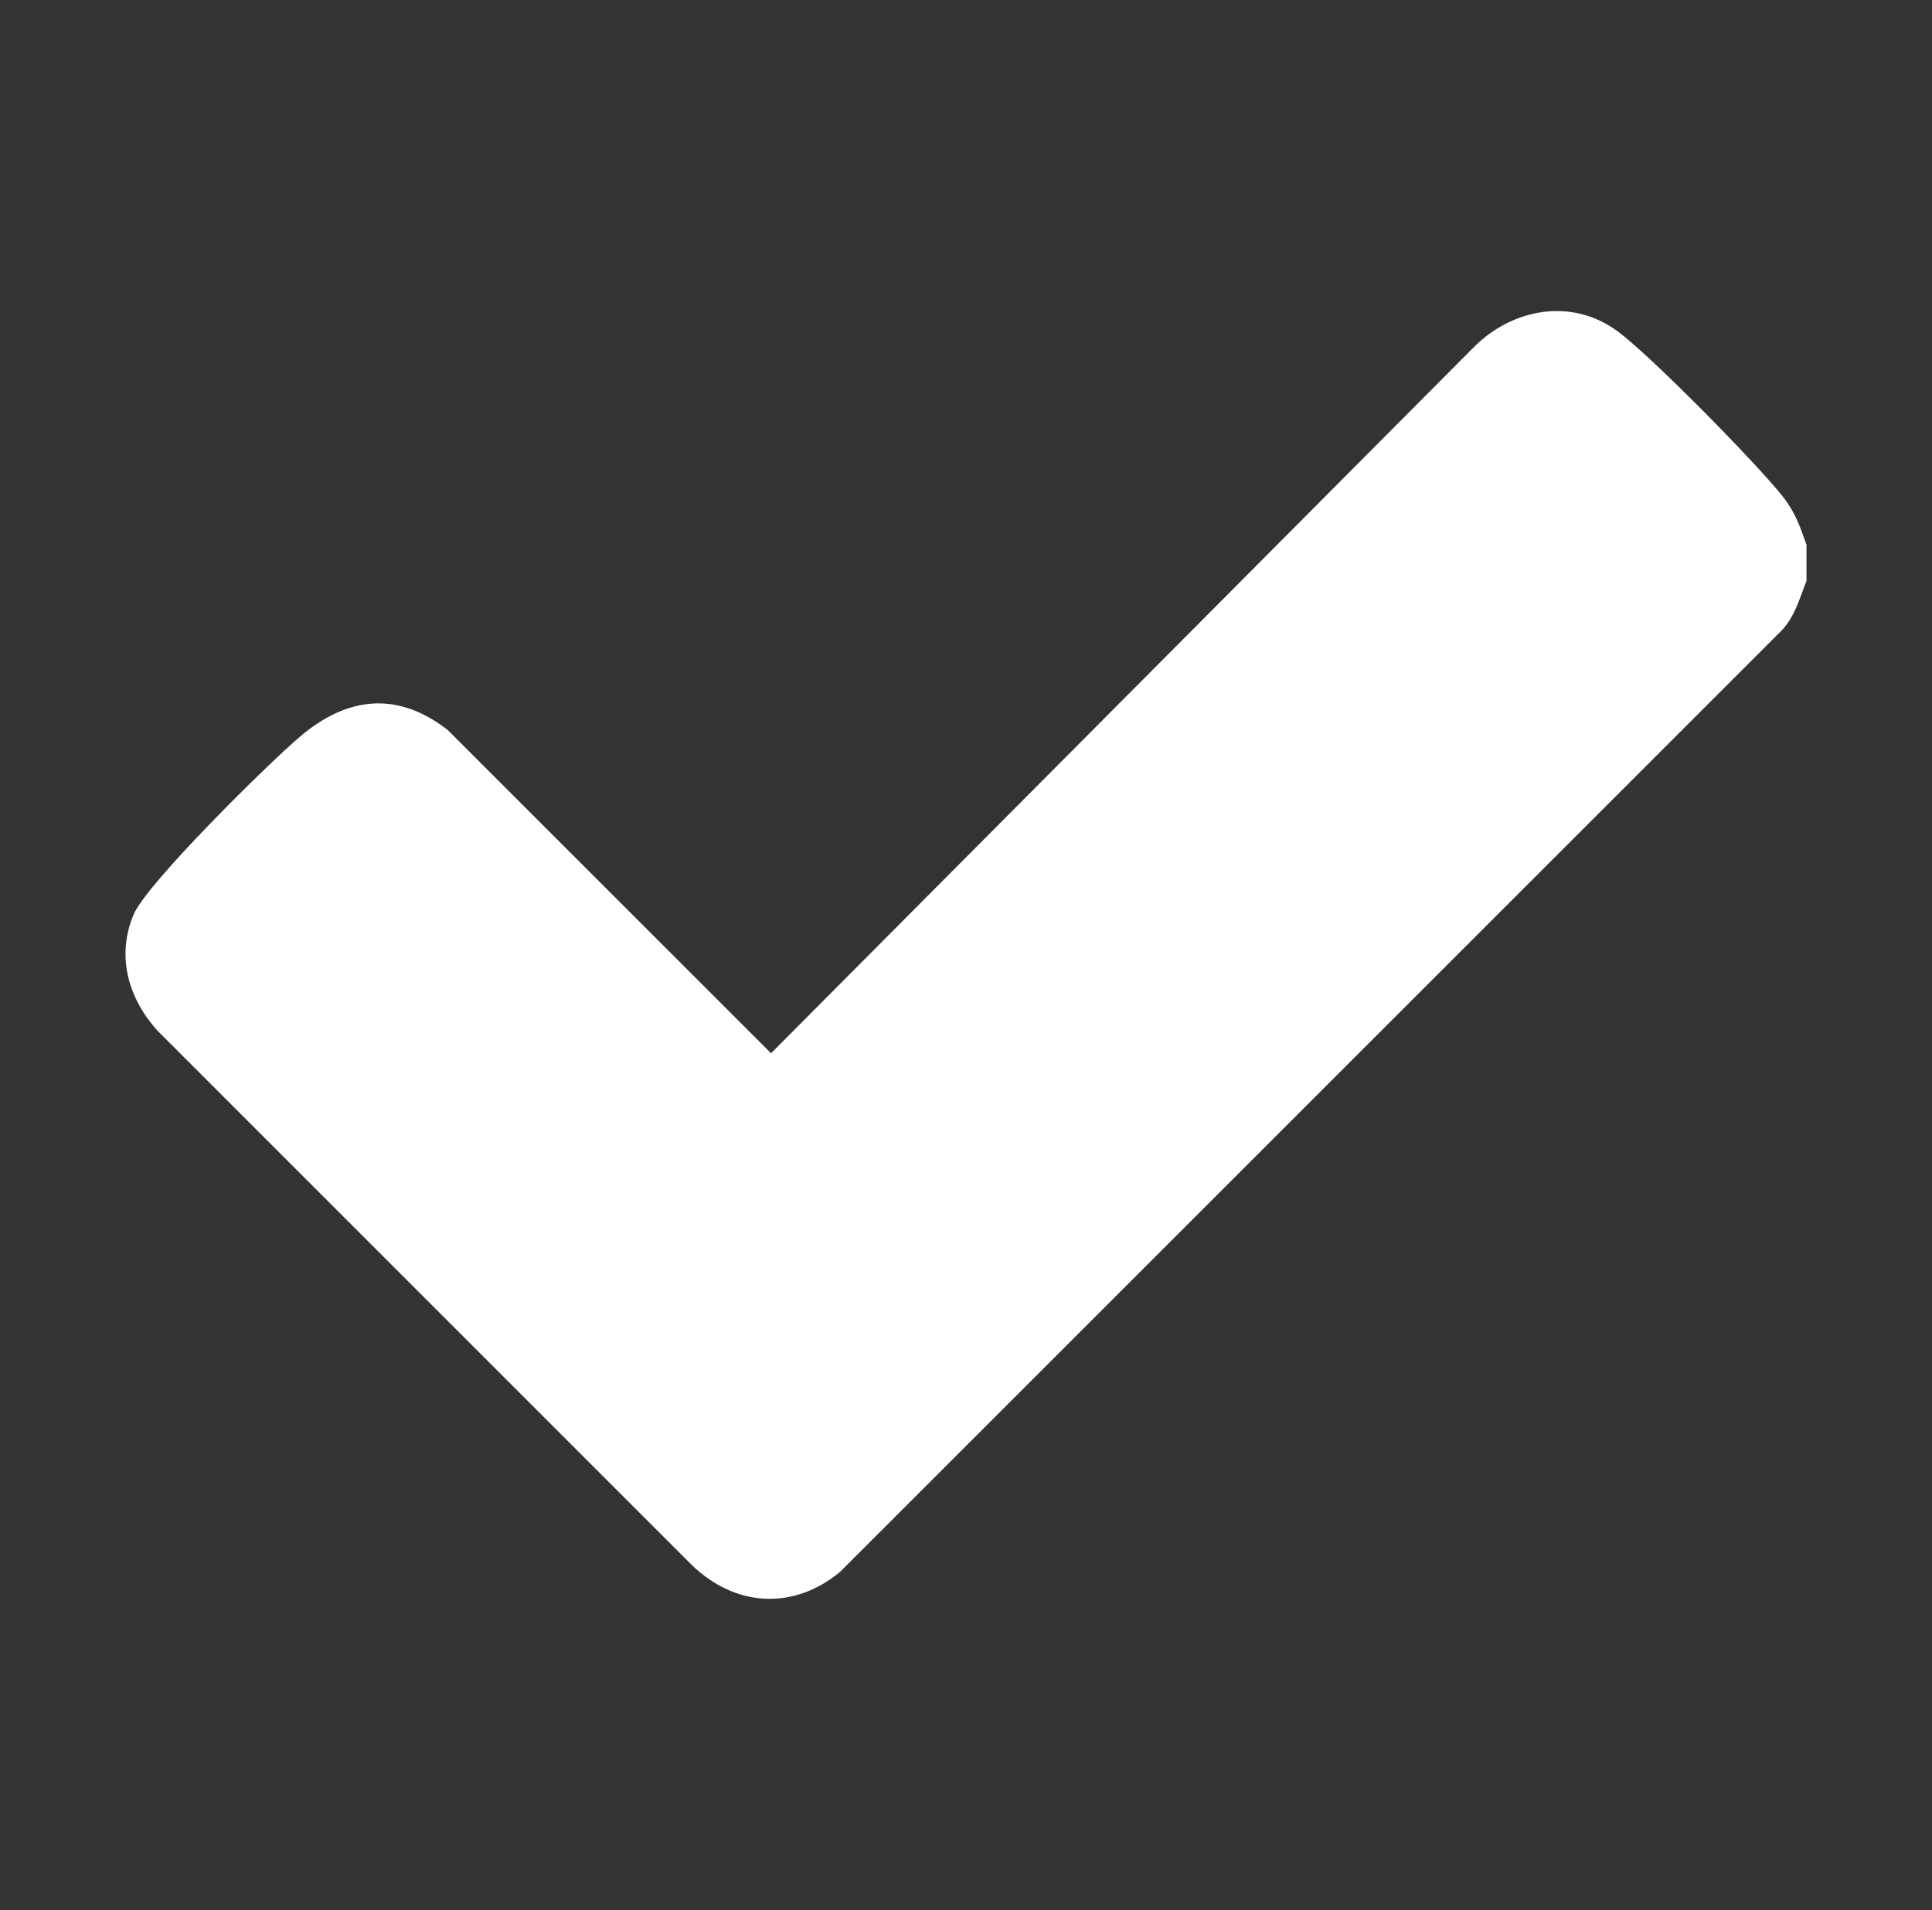
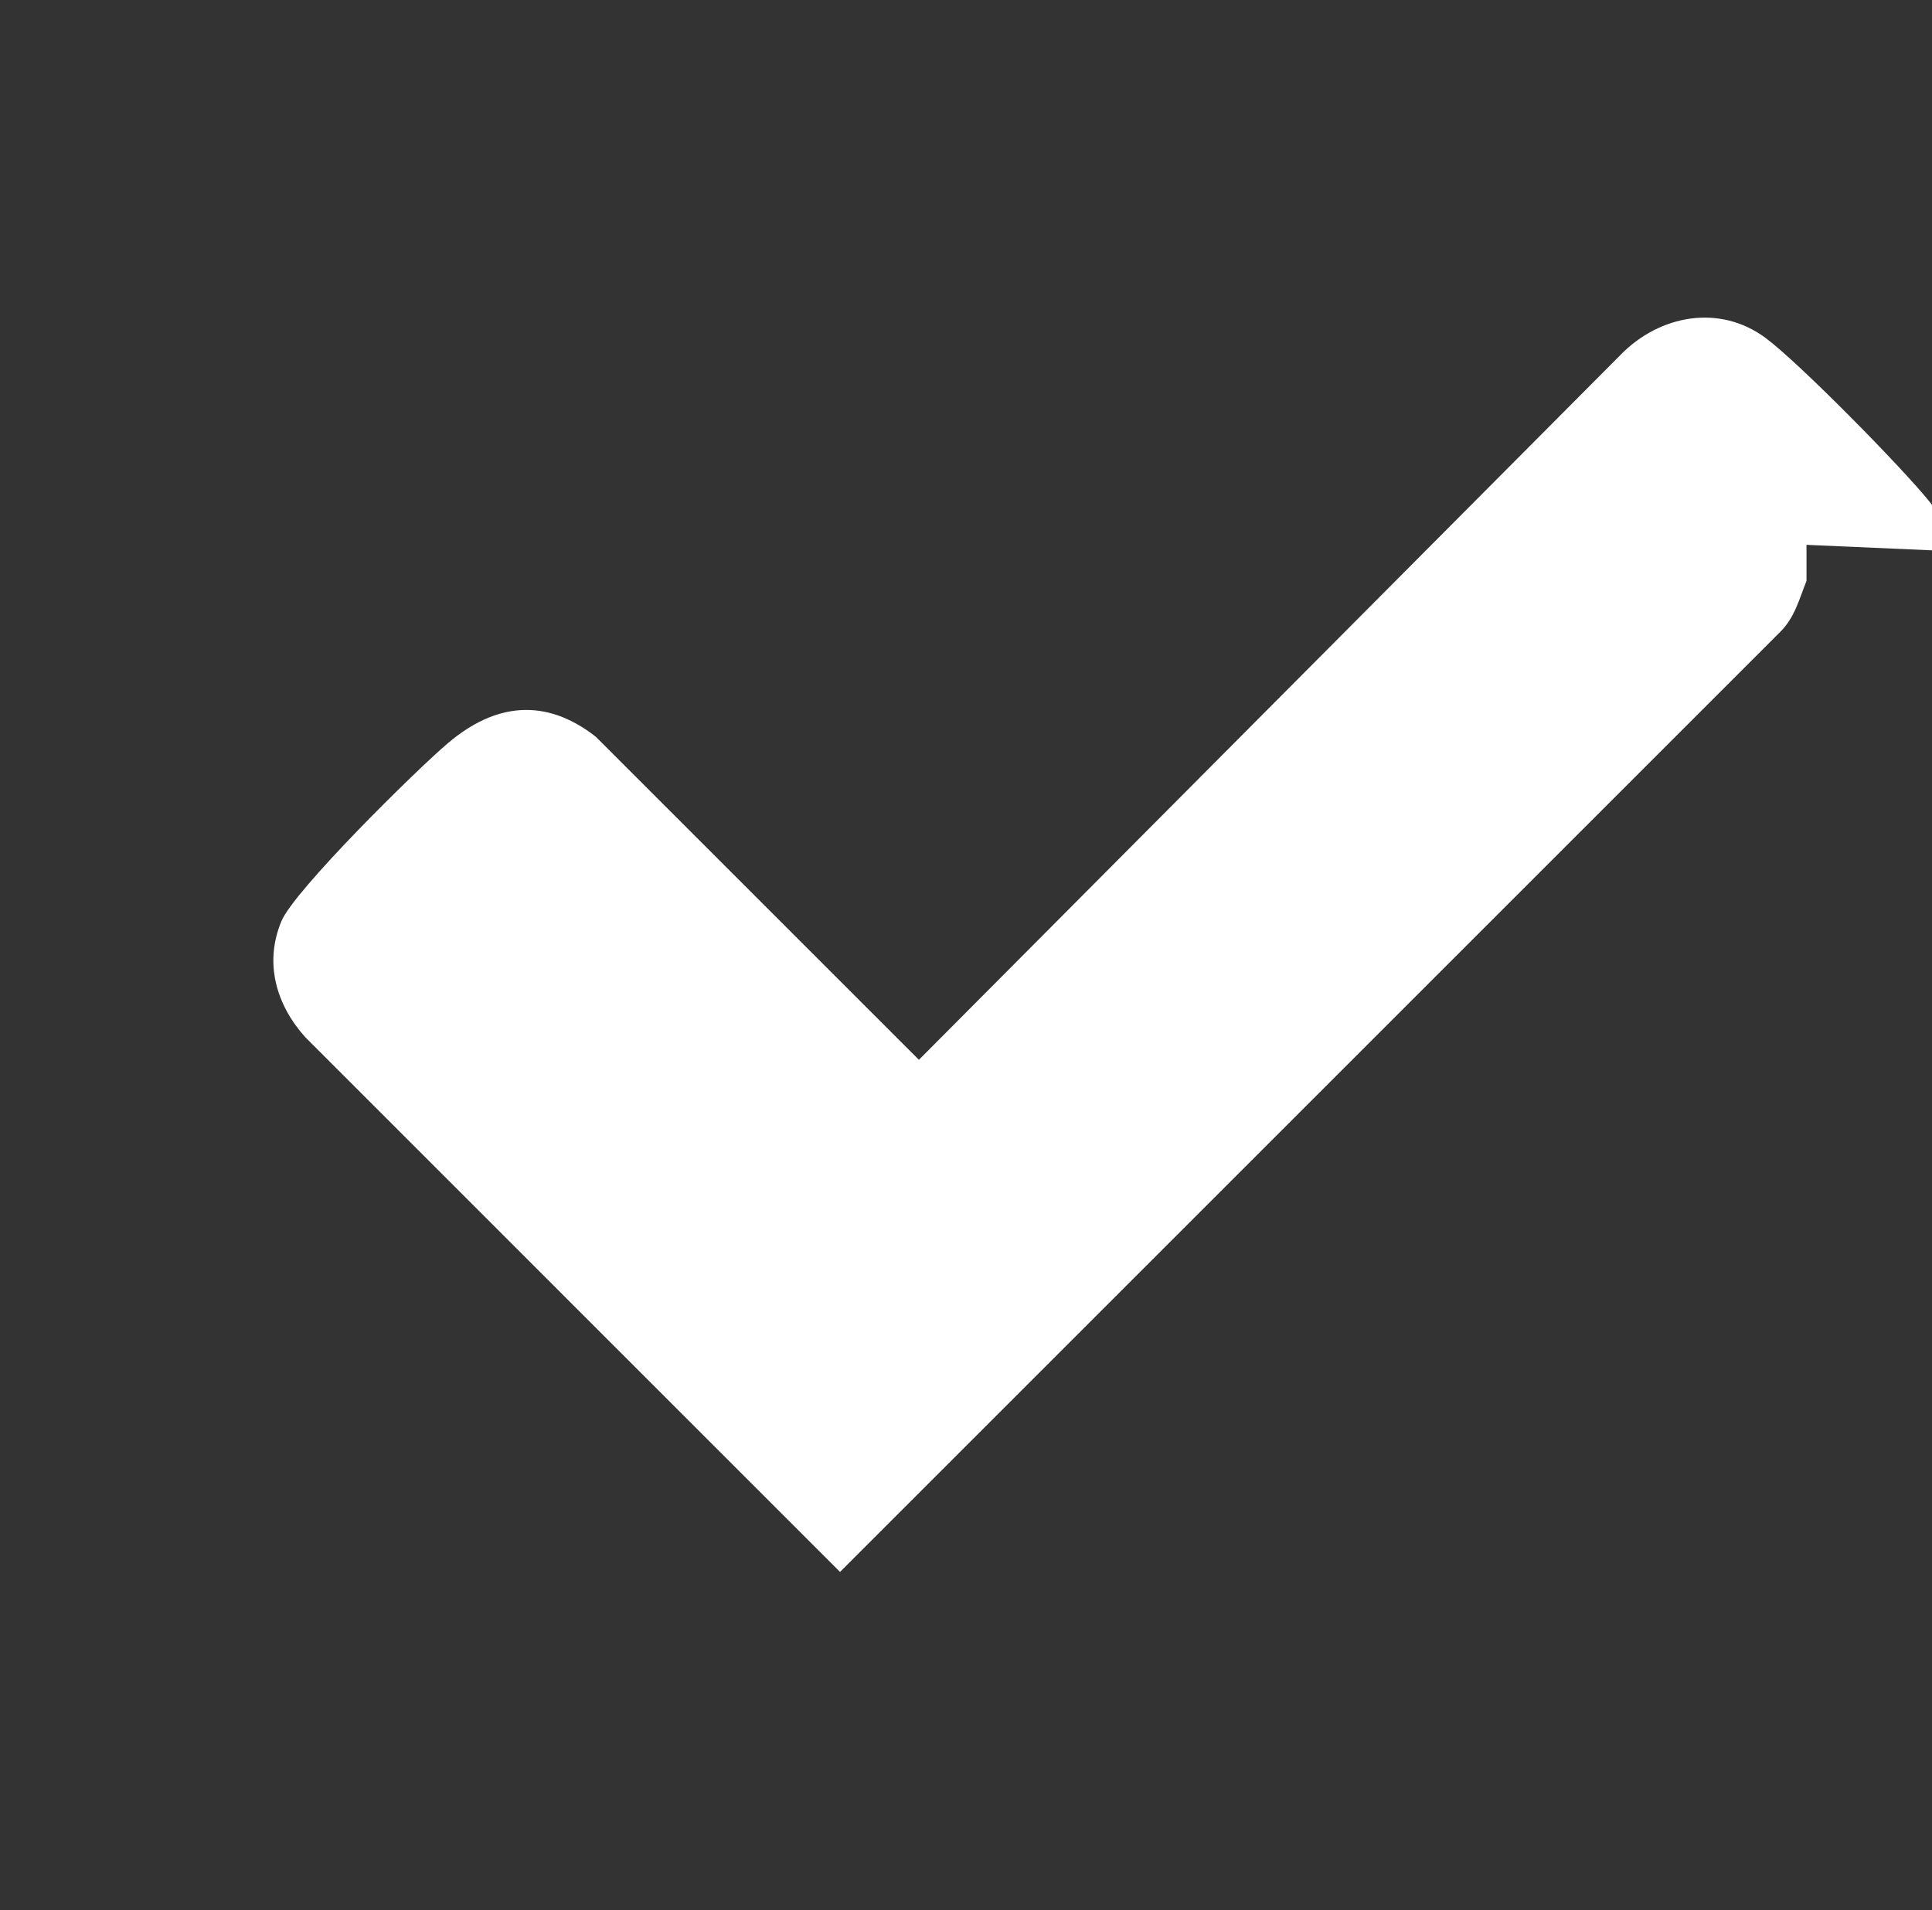
<svg xmlns="http://www.w3.org/2000/svg" id="Layer_1" version="1.1" viewBox="0 0 203.04 200.78">
  <rect x="0" y="0" width="203.04" height="200.78" fill="#333333" stroke="none" />
  <defs>
    <style>
      .st0 {
        fill: #fff;
      }
    </style>
  </defs>
-   <path class="st0" d="M189.85,57.27v3.79c-.75,1.89-1.25,3.87-2.75,5.35l-98.82,98.82c-4.92,4.06-10.98,3.68-15.54-.69l-56.22-56.23c-3.04-3.4-4.31-7.78-2.49-12.16,1.35-3.26,14.2-15.93,17.5-18.72,4.95-4.21,10.23-4.83,15.53-.69l33.97,33.97,73.8-74.16c4.07-4.13,10.35-5.31,15.19-1.71,3.54,2.63,14.38,13.66,17.25,17.24,1.35,1.68,1.88,3.18,2.58,5.18Z" />
+   <path class="st0" d="M189.85,57.27v3.79c-.75,1.89-1.25,3.87-2.75,5.35l-98.82,98.82l-56.22-56.23c-3.04-3.4-4.31-7.78-2.49-12.16,1.35-3.26,14.2-15.93,17.5-18.72,4.95-4.21,10.23-4.83,15.53-.69l33.97,33.97,73.8-74.16c4.07-4.13,10.35-5.31,15.19-1.71,3.54,2.63,14.38,13.66,17.25,17.24,1.35,1.68,1.88,3.18,2.58,5.18Z" />
</svg>